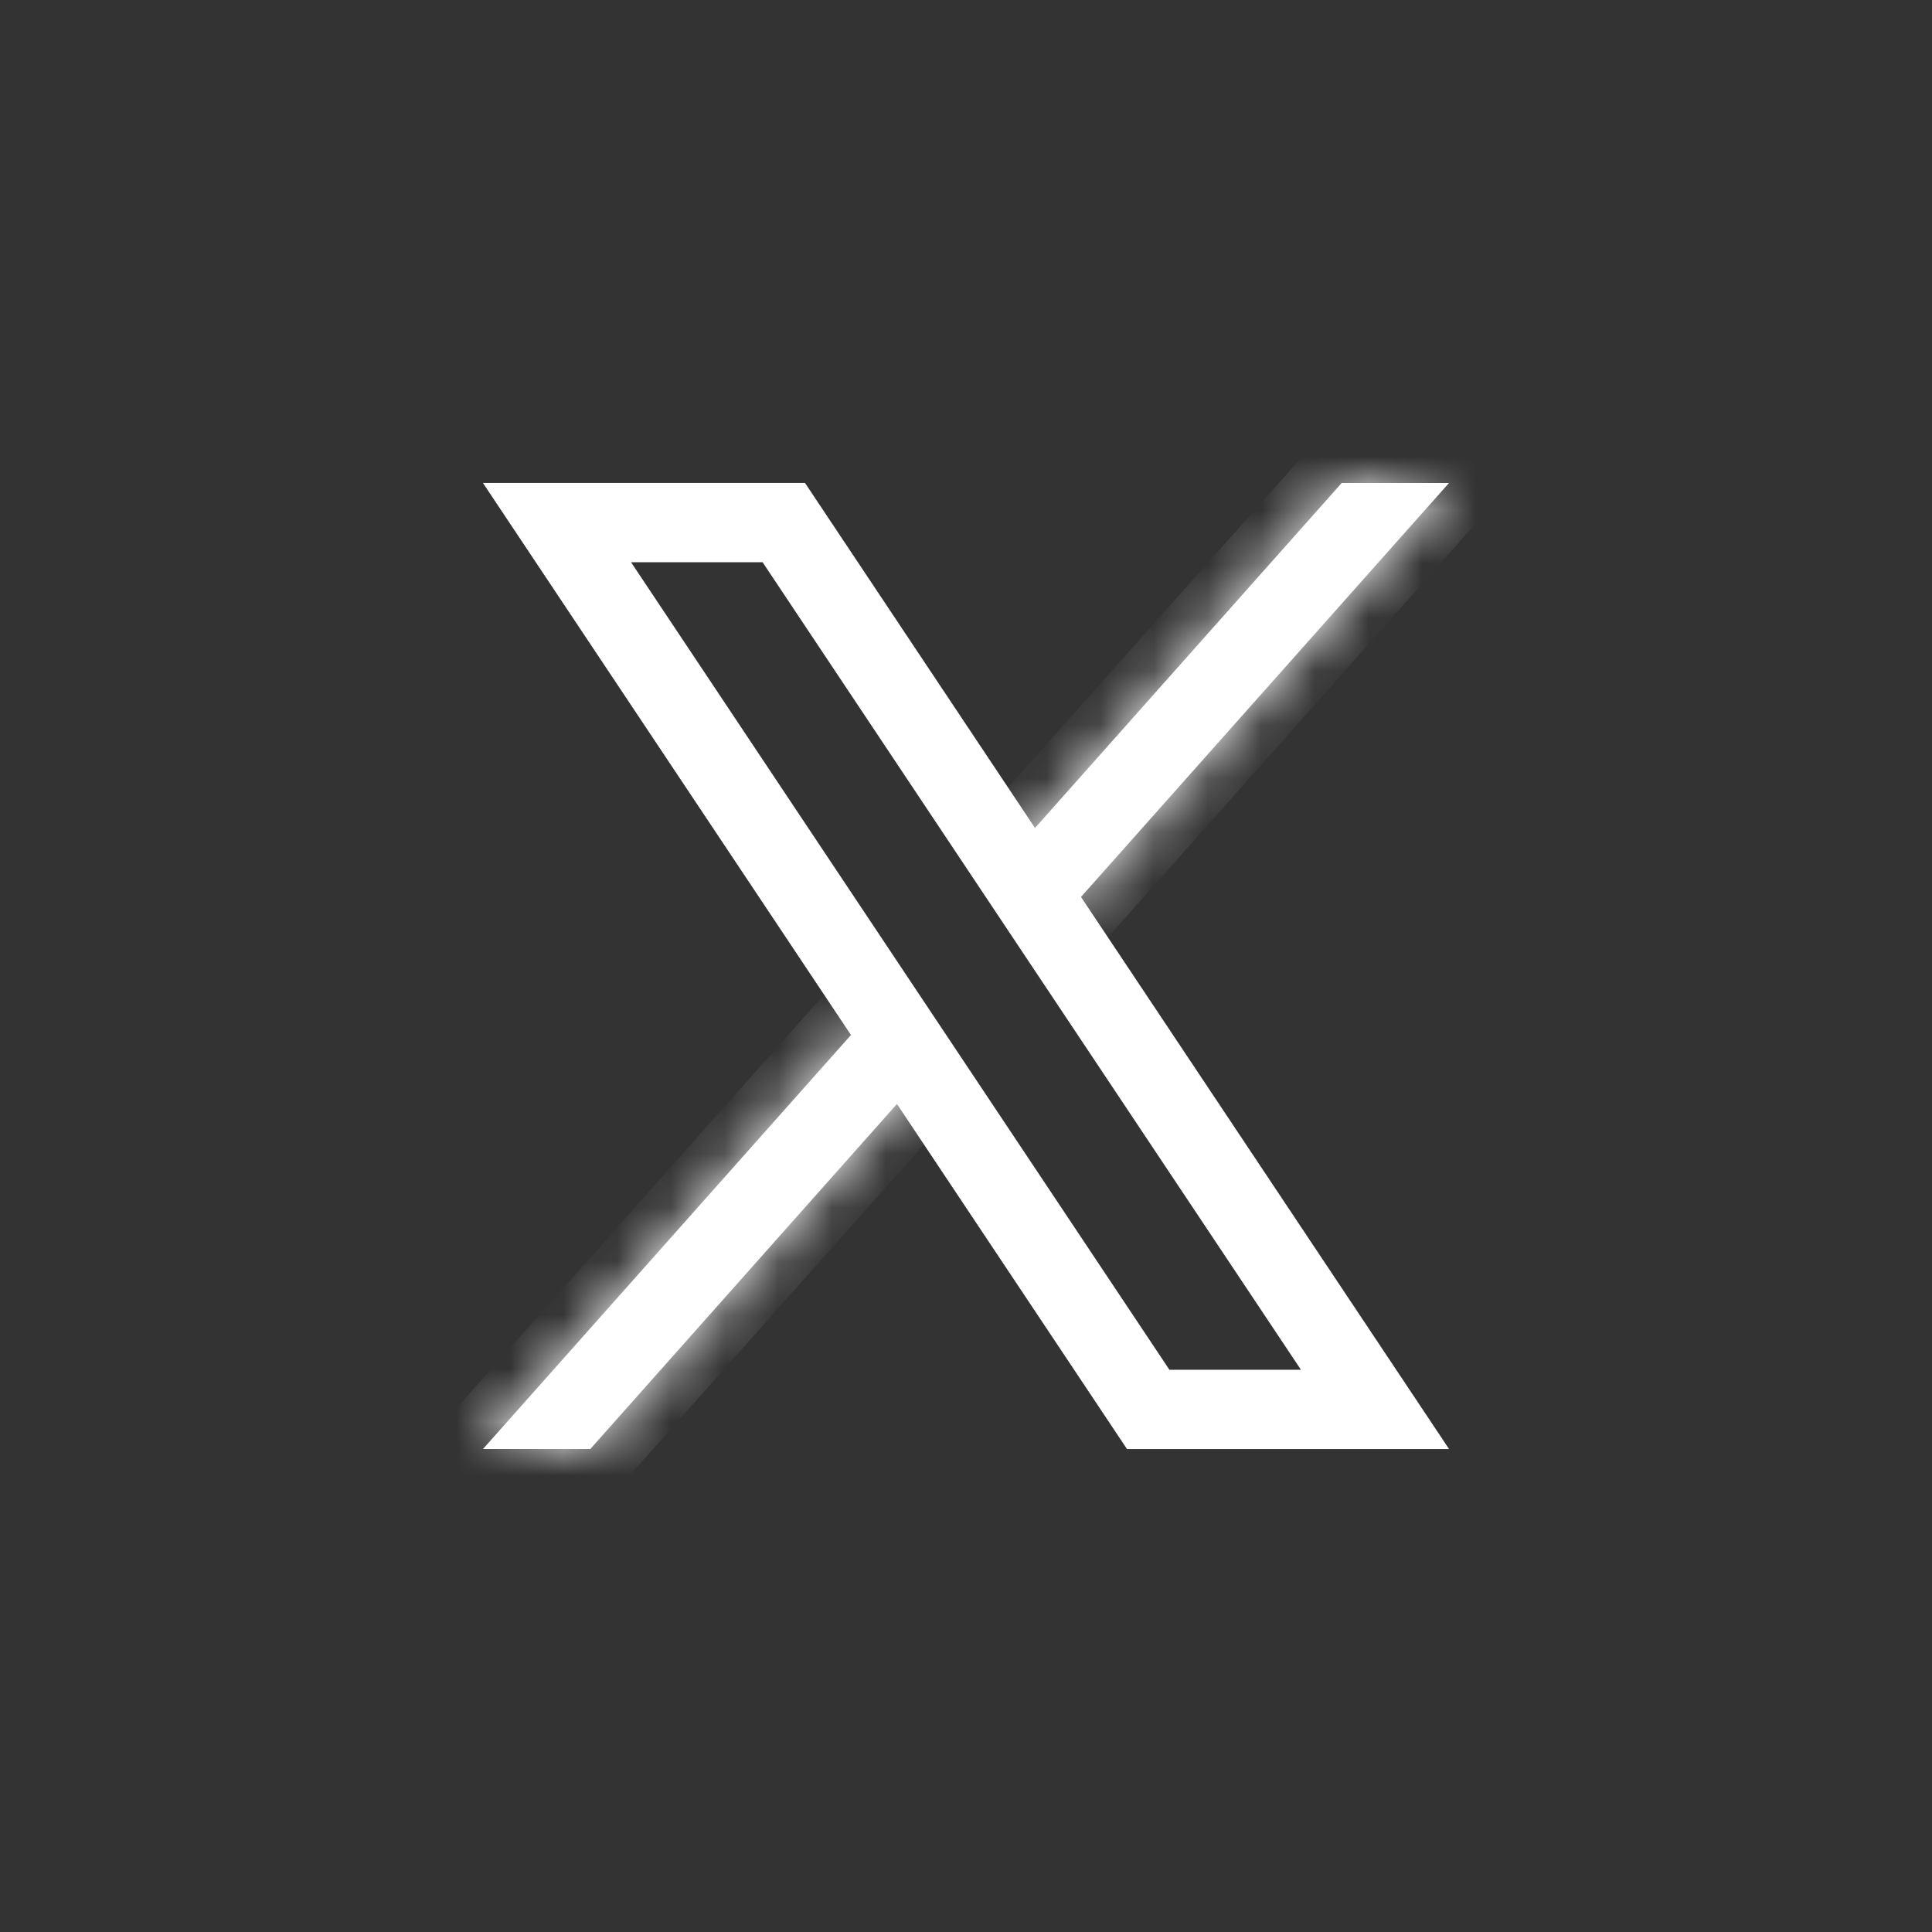
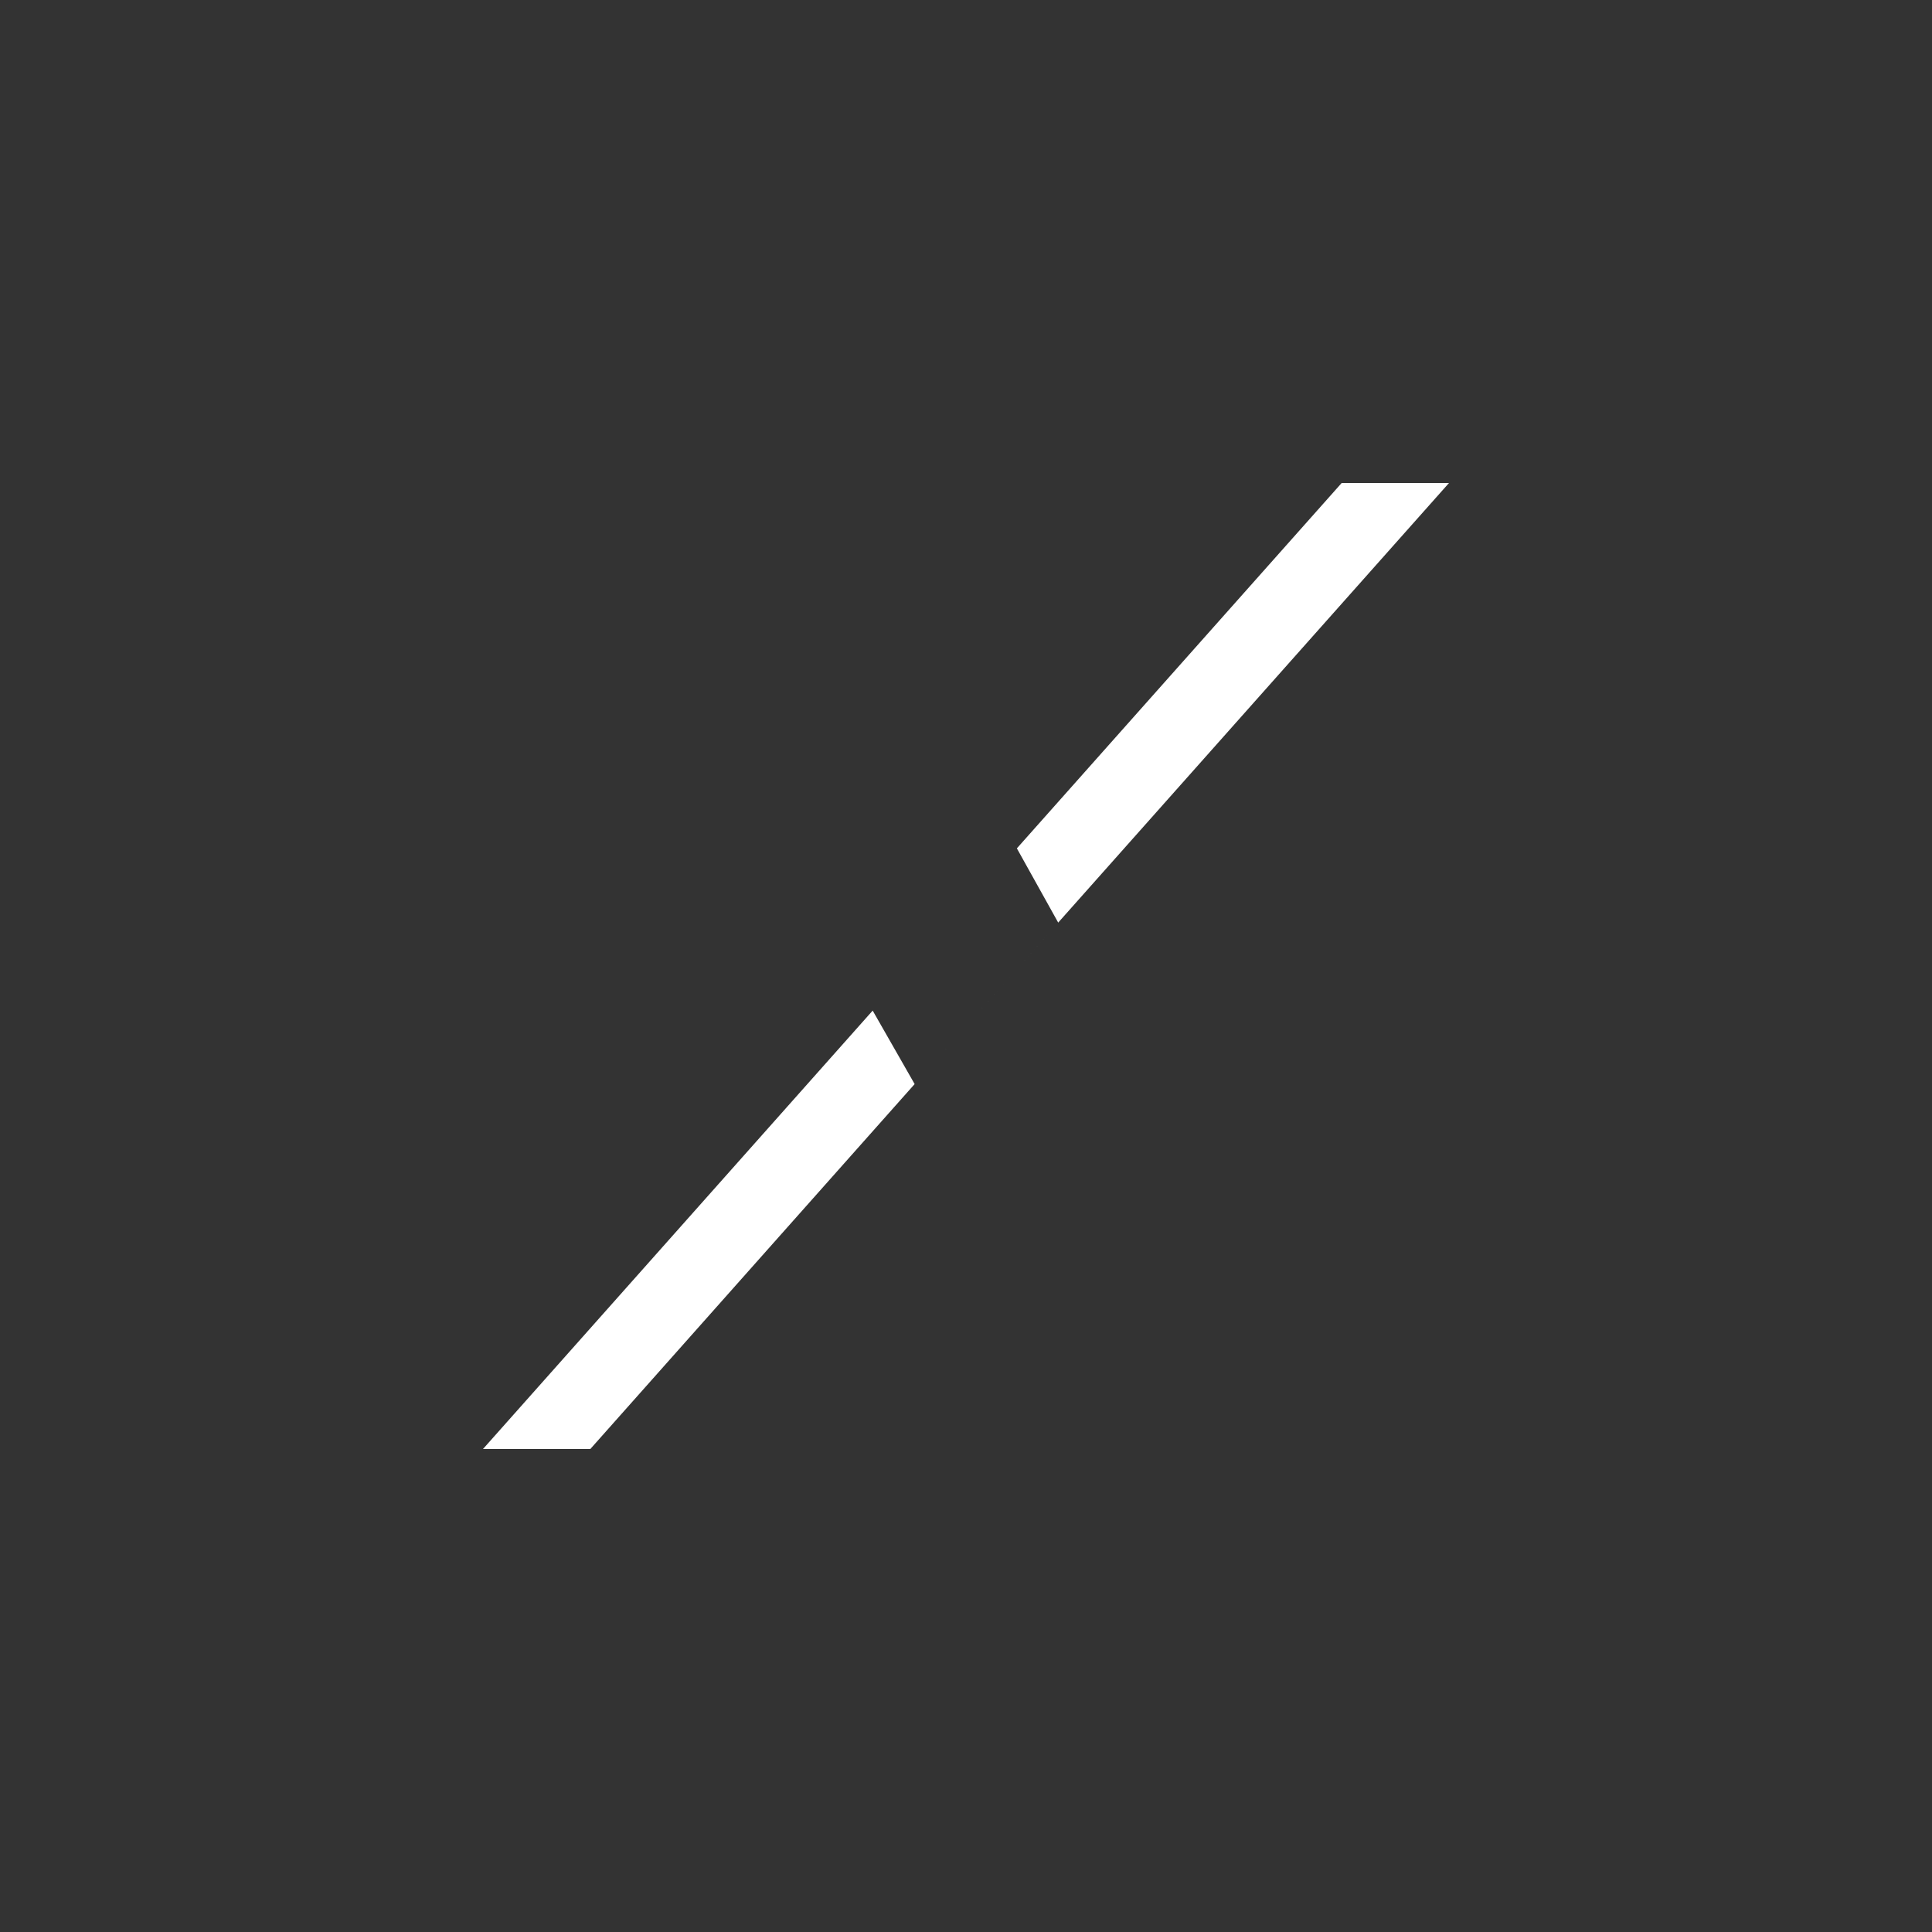
<svg xmlns="http://www.w3.org/2000/svg" width="36" height="36" viewBox="0 0 36 36" fill="none">
  <rect x="0" y="0" width="36" height="36" fill="#333333" stroke="none" />
-   <path d="M14.605 9.738L25.621 26.262H21.395L10.379 9.738H14.605Z" stroke="white" stroke-width="1.477" />
  <mask id="path-2-inside-1_2987_961" fill="white">
-     <path d="M17.043 20.2L11 27H9L16.261 18.831L17.043 20.2ZM27 9L19.718 17.191L18.948 15.808L25 9H27Z" />
-   </mask>
-   <path d="M17.043 20.2L11 27H9L16.261 18.831L17.043 20.2ZM27 9L19.718 17.191L18.948 15.808L25 9H27Z" fill="white" />
-   <path d="M17.043 20.2L17.697 20.781L18.114 20.312L17.803 19.766L17.043 20.2ZM11 27V27.875H11.393L11.654 27.581L11 27ZM9 27L8.346 26.419L7.052 27.875H9V27ZM16.261 18.831L17.02 18.397L16.416 17.339L15.607 18.25L16.261 18.831ZM27 9L27.654 9.581L28.949 8.125H27V9ZM19.718 17.191L18.953 17.617L19.552 18.694L20.372 17.773L19.718 17.191ZM18.948 15.808L18.294 15.226L17.882 15.69L18.183 16.233L18.948 15.808ZM25 9V8.125H24.607L24.346 8.419L25 9ZM17.043 20.2L16.389 19.619L10.346 26.419L11 27L11.654 27.581L17.697 20.781L17.043 20.2ZM11 27V26.125H9V27V27.875H11V27ZM9 27L9.654 27.581L16.915 19.412L16.261 18.831L15.607 18.25L8.346 26.419L9 27ZM16.261 18.831L15.501 19.265L16.283 20.634L17.043 20.2L17.803 19.766L17.02 18.397L16.261 18.831ZM27 9L26.346 8.419L19.064 16.61L19.718 17.191L20.372 17.773L27.654 9.581L27 9ZM19.718 17.191L20.483 16.766L19.713 15.382L18.948 15.808L18.183 16.233L18.953 17.617L19.718 17.191ZM18.948 15.808L19.602 16.389L25.654 9.581L25 9L24.346 8.419L18.294 15.226L18.948 15.808ZM25 9V9.875H27V9V8.125H25V9Z" fill="white" mask="url(#path-2-inside-1_2987_961)" />
+     </mask>
+   <path d="M17.043 20.2L11 27H9L16.261 18.831L17.043 20.2ZL19.718 17.191L18.948 15.808L25 9H27Z" fill="white" />
</svg>